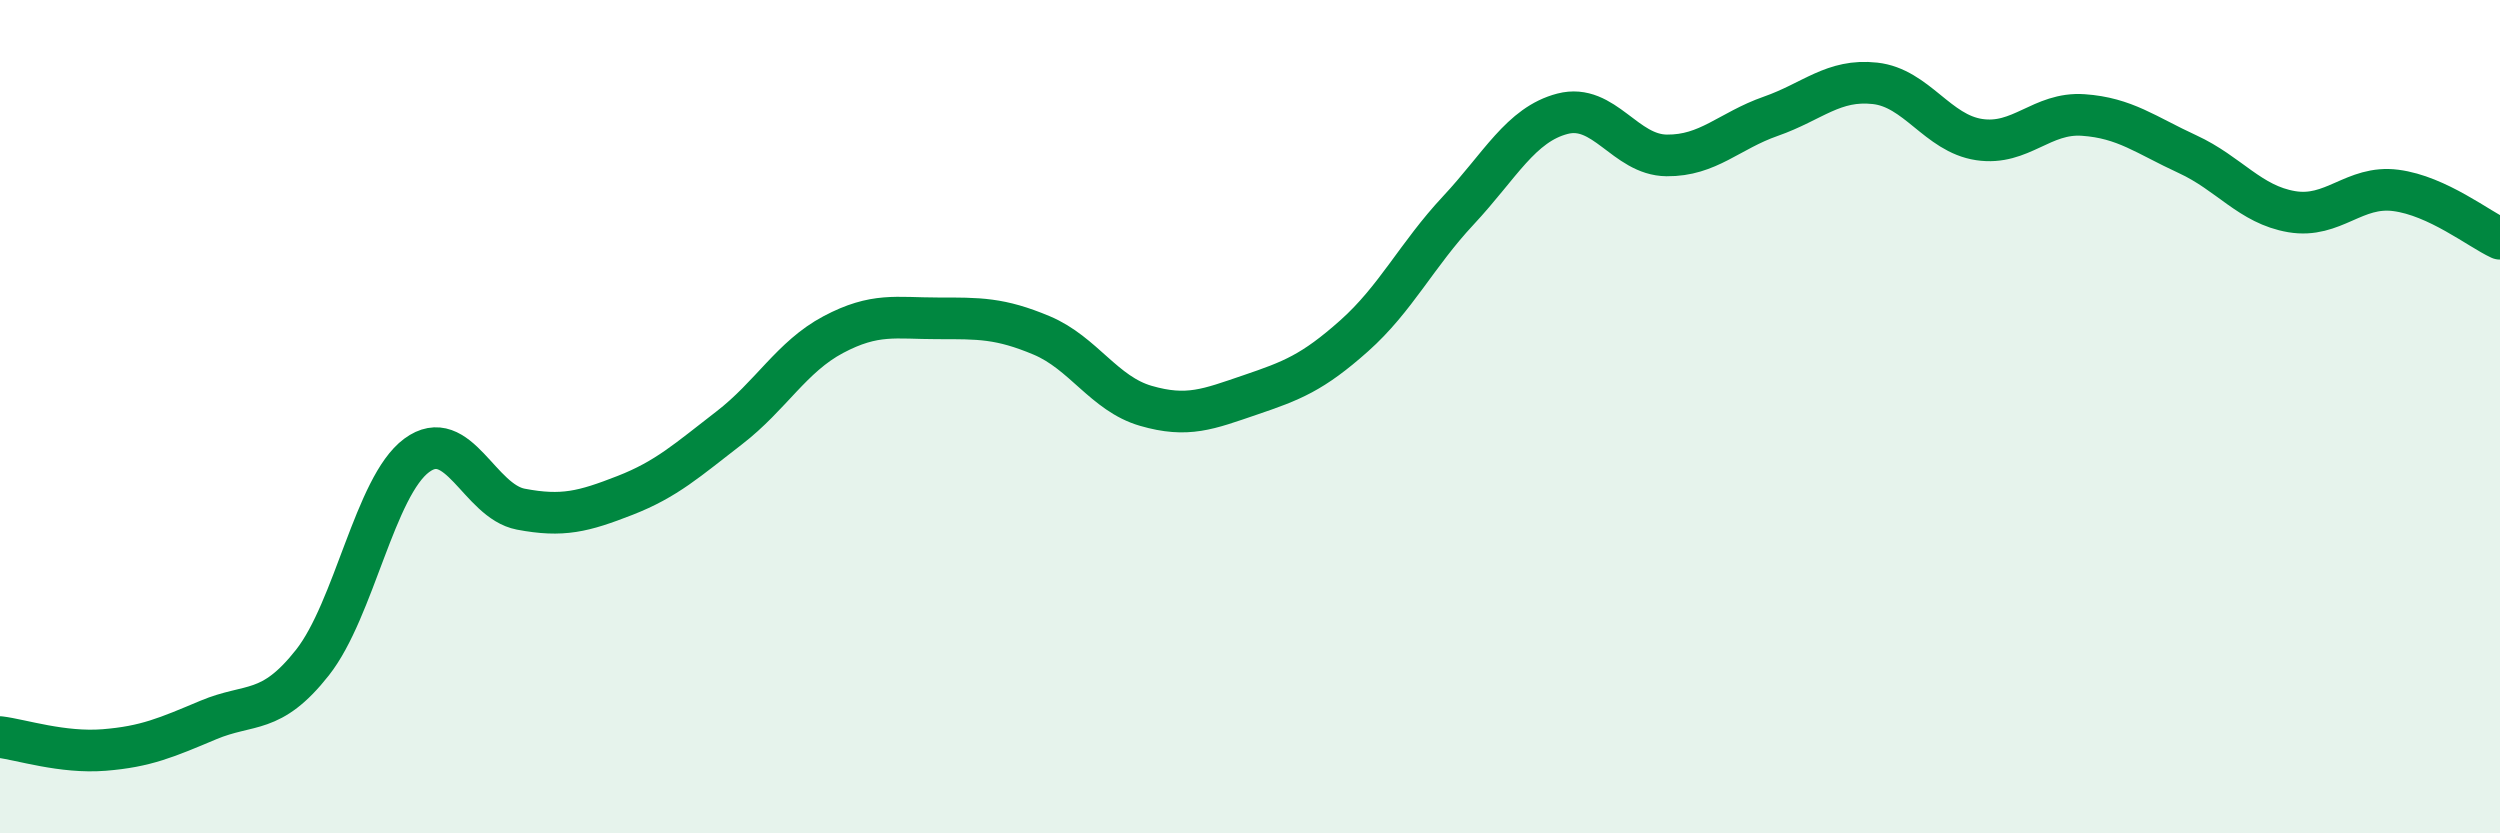
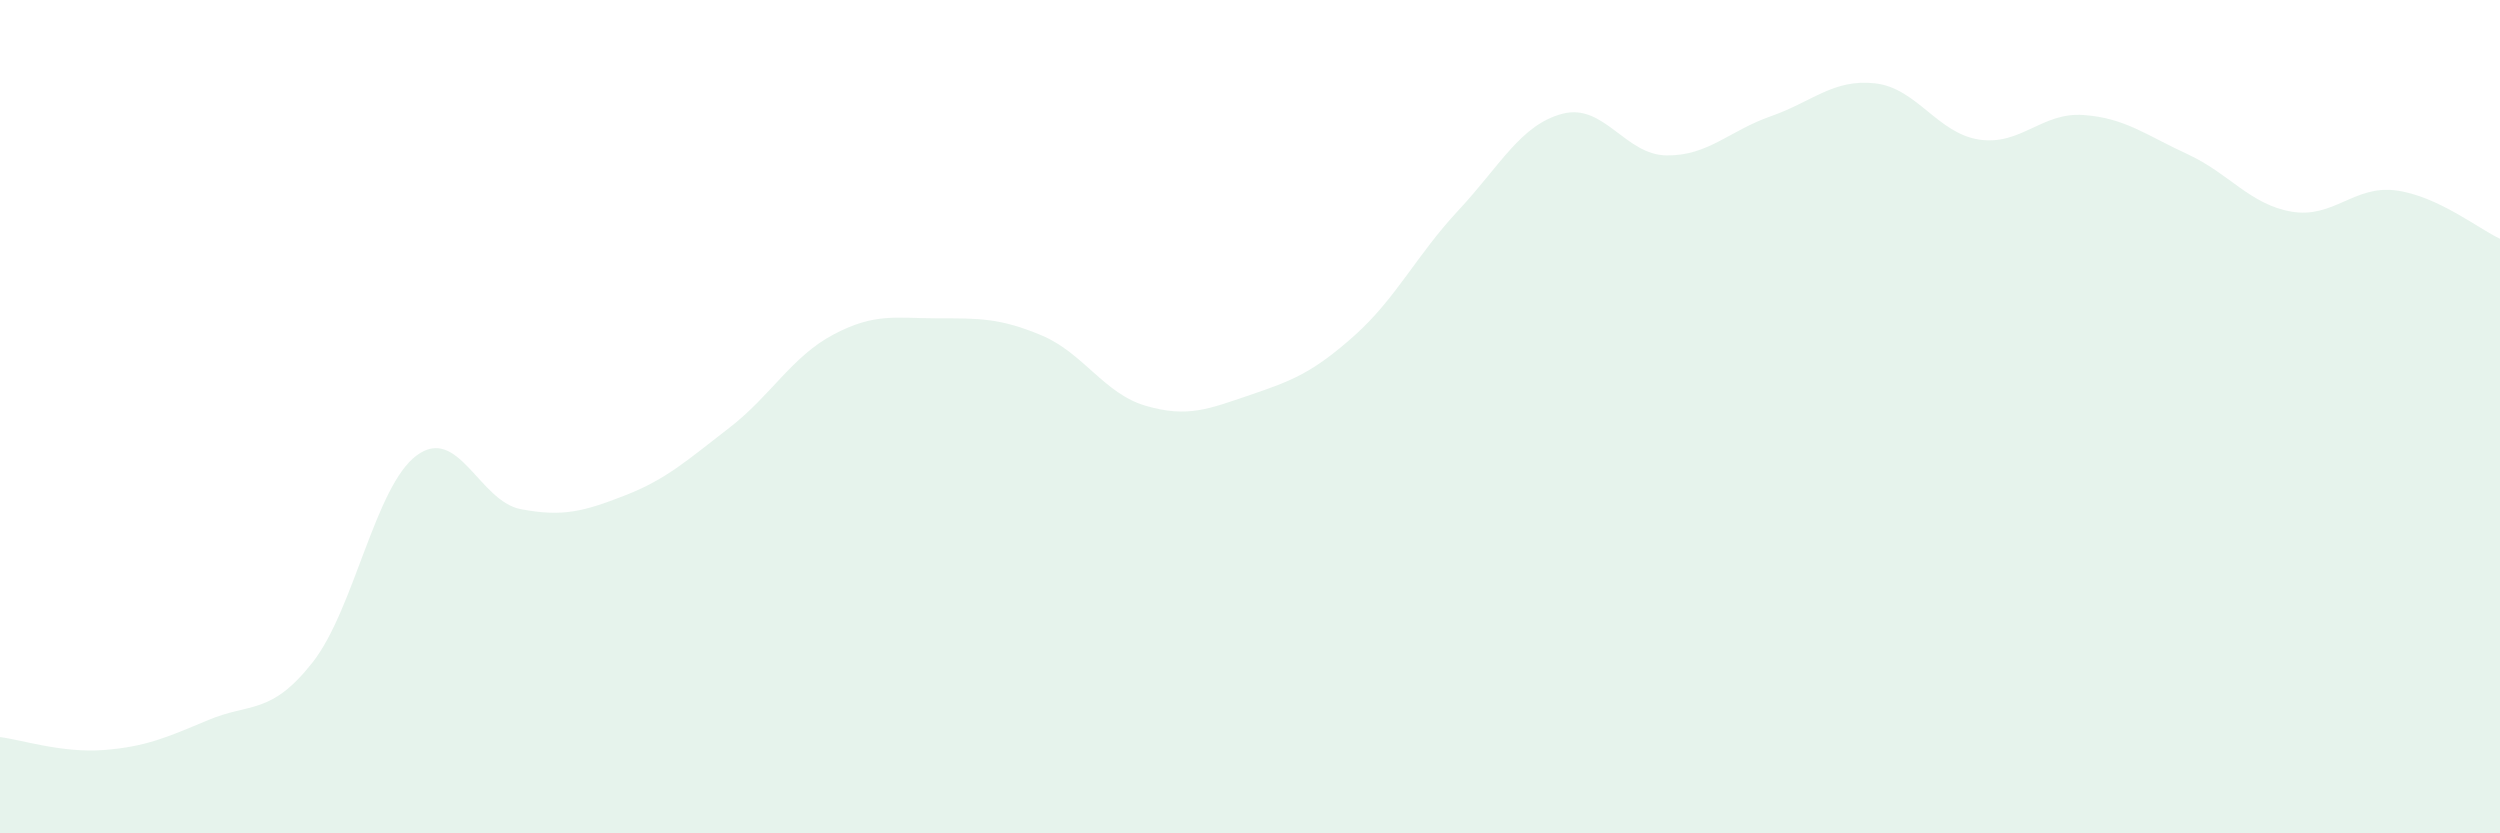
<svg xmlns="http://www.w3.org/2000/svg" width="60" height="20" viewBox="0 0 60 20">
  <path d="M 0,17.69 C 0.5,17.75 1.5,18.08 2.5,18 C 3.5,17.92 4,17.7 5,17.28 C 6,16.86 6.5,17.17 7.5,15.9 C 8.5,14.63 9,11.67 10,10.93 C 11,10.19 11.5,12.03 12.5,12.22 C 13.5,12.41 14,12.28 15,11.89 C 16,11.5 16.5,11.04 17.5,10.27 C 18.5,9.5 19,8.56 20,8.03 C 21,7.5 21.5,7.64 22.5,7.64 C 23.5,7.64 24,7.63 25,8.05 C 26,8.47 26.5,9.45 27.5,9.74 C 28.5,10.03 29,9.82 30,9.48 C 31,9.14 31.5,8.95 32.5,8.06 C 33.5,7.17 34,6.12 35,5.05 C 36,3.98 36.5,2.99 37.5,2.73 C 38.5,2.47 39,3.72 40,3.73 C 41,3.74 41.5,3.14 42.5,2.79 C 43.5,2.44 44,1.89 45,2 C 46,2.11 46.5,3.2 47.5,3.35 C 48.5,3.5 49,2.69 50,2.76 C 51,2.83 51.5,3.24 52.5,3.7 C 53.5,4.16 54,4.91 55,5.08 C 56,5.25 56.5,4.44 57.5,4.57 C 58.5,4.7 59.5,5.5 60,5.73L60 20L0 20Z" fill="#008740" opacity="0.1" stroke-linecap="round" stroke-linejoin="round" />
-   <path d="M 0,17.69 C 0.5,17.75 1.5,18.08 2.5,18 C 3.5,17.92 4,17.7 5,17.28 C 6,16.86 6.5,17.17 7.5,15.9 C 8.5,14.63 9,11.67 10,10.93 C 11,10.19 11.5,12.03 12.5,12.22 C 13.5,12.41 14,12.28 15,11.89 C 16,11.5 16.5,11.04 17.5,10.27 C 18.5,9.5 19,8.56 20,8.03 C 21,7.5 21.5,7.64 22.5,7.64 C 23.5,7.64 24,7.63 25,8.05 C 26,8.47 26.5,9.45 27.5,9.74 C 28.5,10.03 29,9.82 30,9.48 C 31,9.14 31.5,8.95 32.5,8.06 C 33.5,7.17 34,6.12 35,5.05 C 36,3.98 36.5,2.99 37.5,2.73 C 38.5,2.47 39,3.72 40,3.73 C 41,3.74 41.5,3.14 42.5,2.79 C 43.5,2.44 44,1.89 45,2 C 46,2.11 46.5,3.2 47.5,3.35 C 48.5,3.5 49,2.69 50,2.76 C 51,2.83 51.5,3.24 52.5,3.7 C 53.5,4.16 54,4.91 55,5.08 C 56,5.25 56.5,4.44 57.5,4.57 C 58.5,4.7 59.5,5.5 60,5.73" stroke="#008740" stroke-width="1" fill="none" stroke-linecap="round" stroke-linejoin="round" />
</svg>